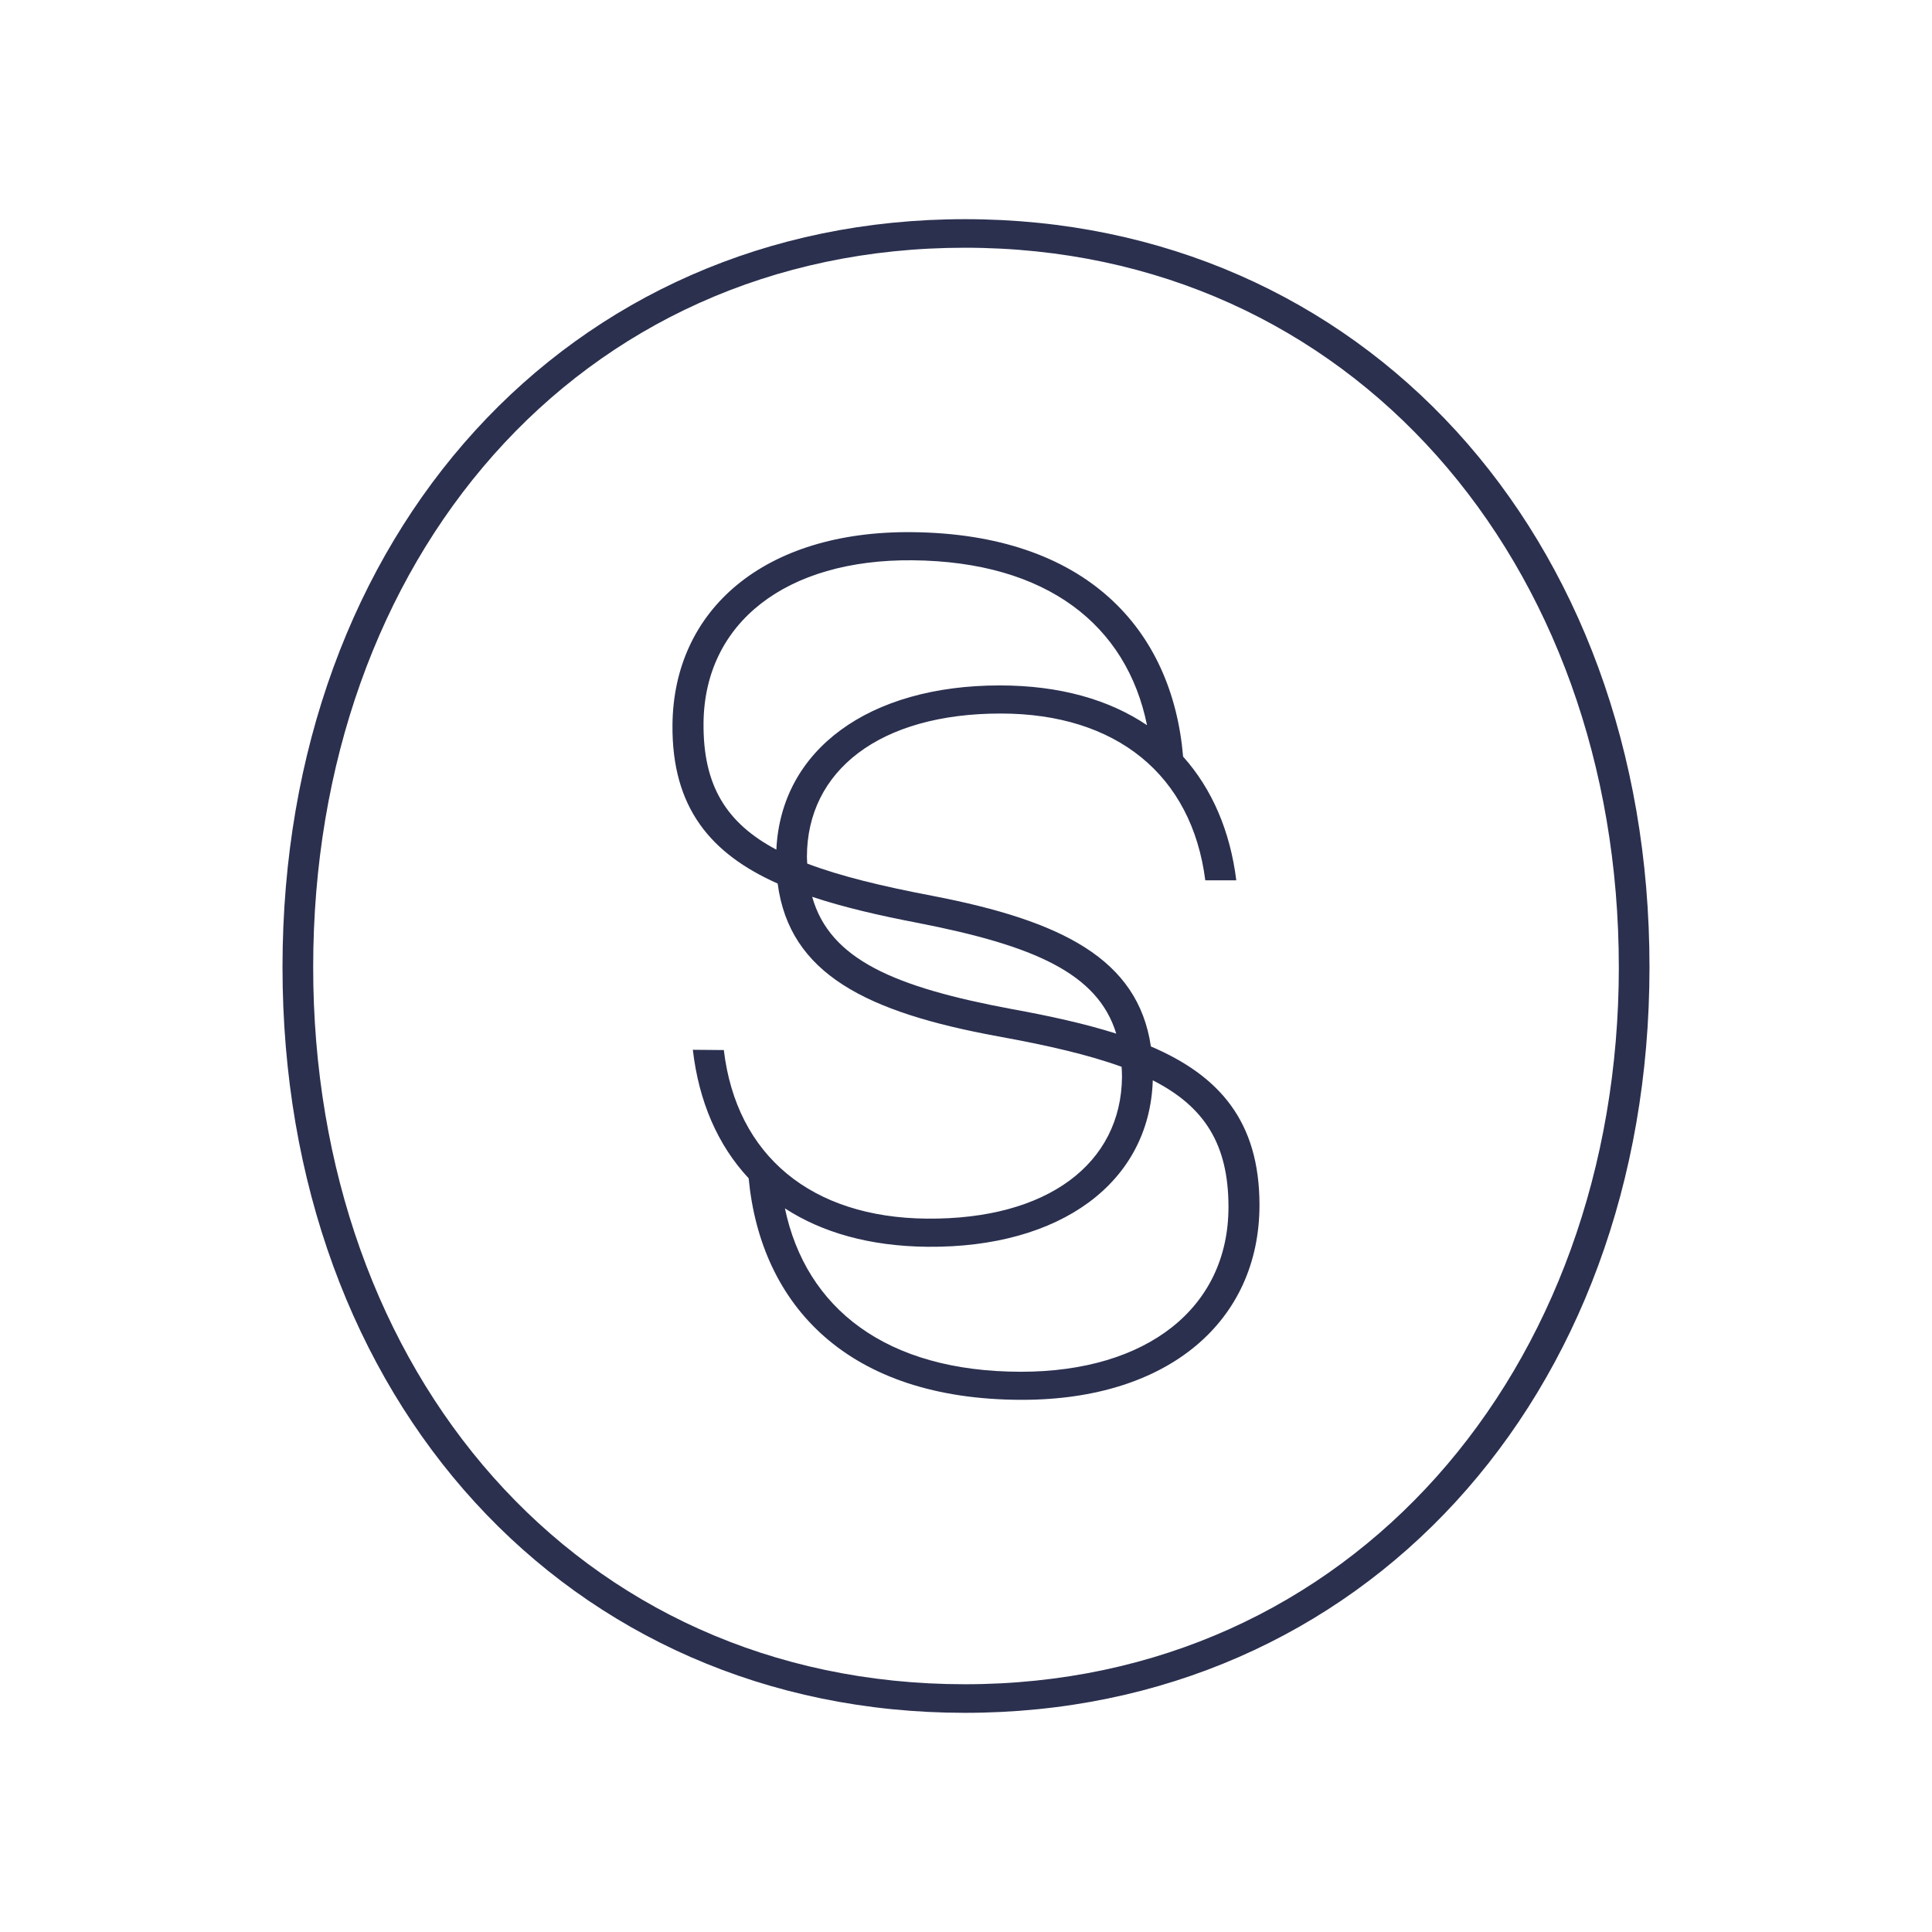
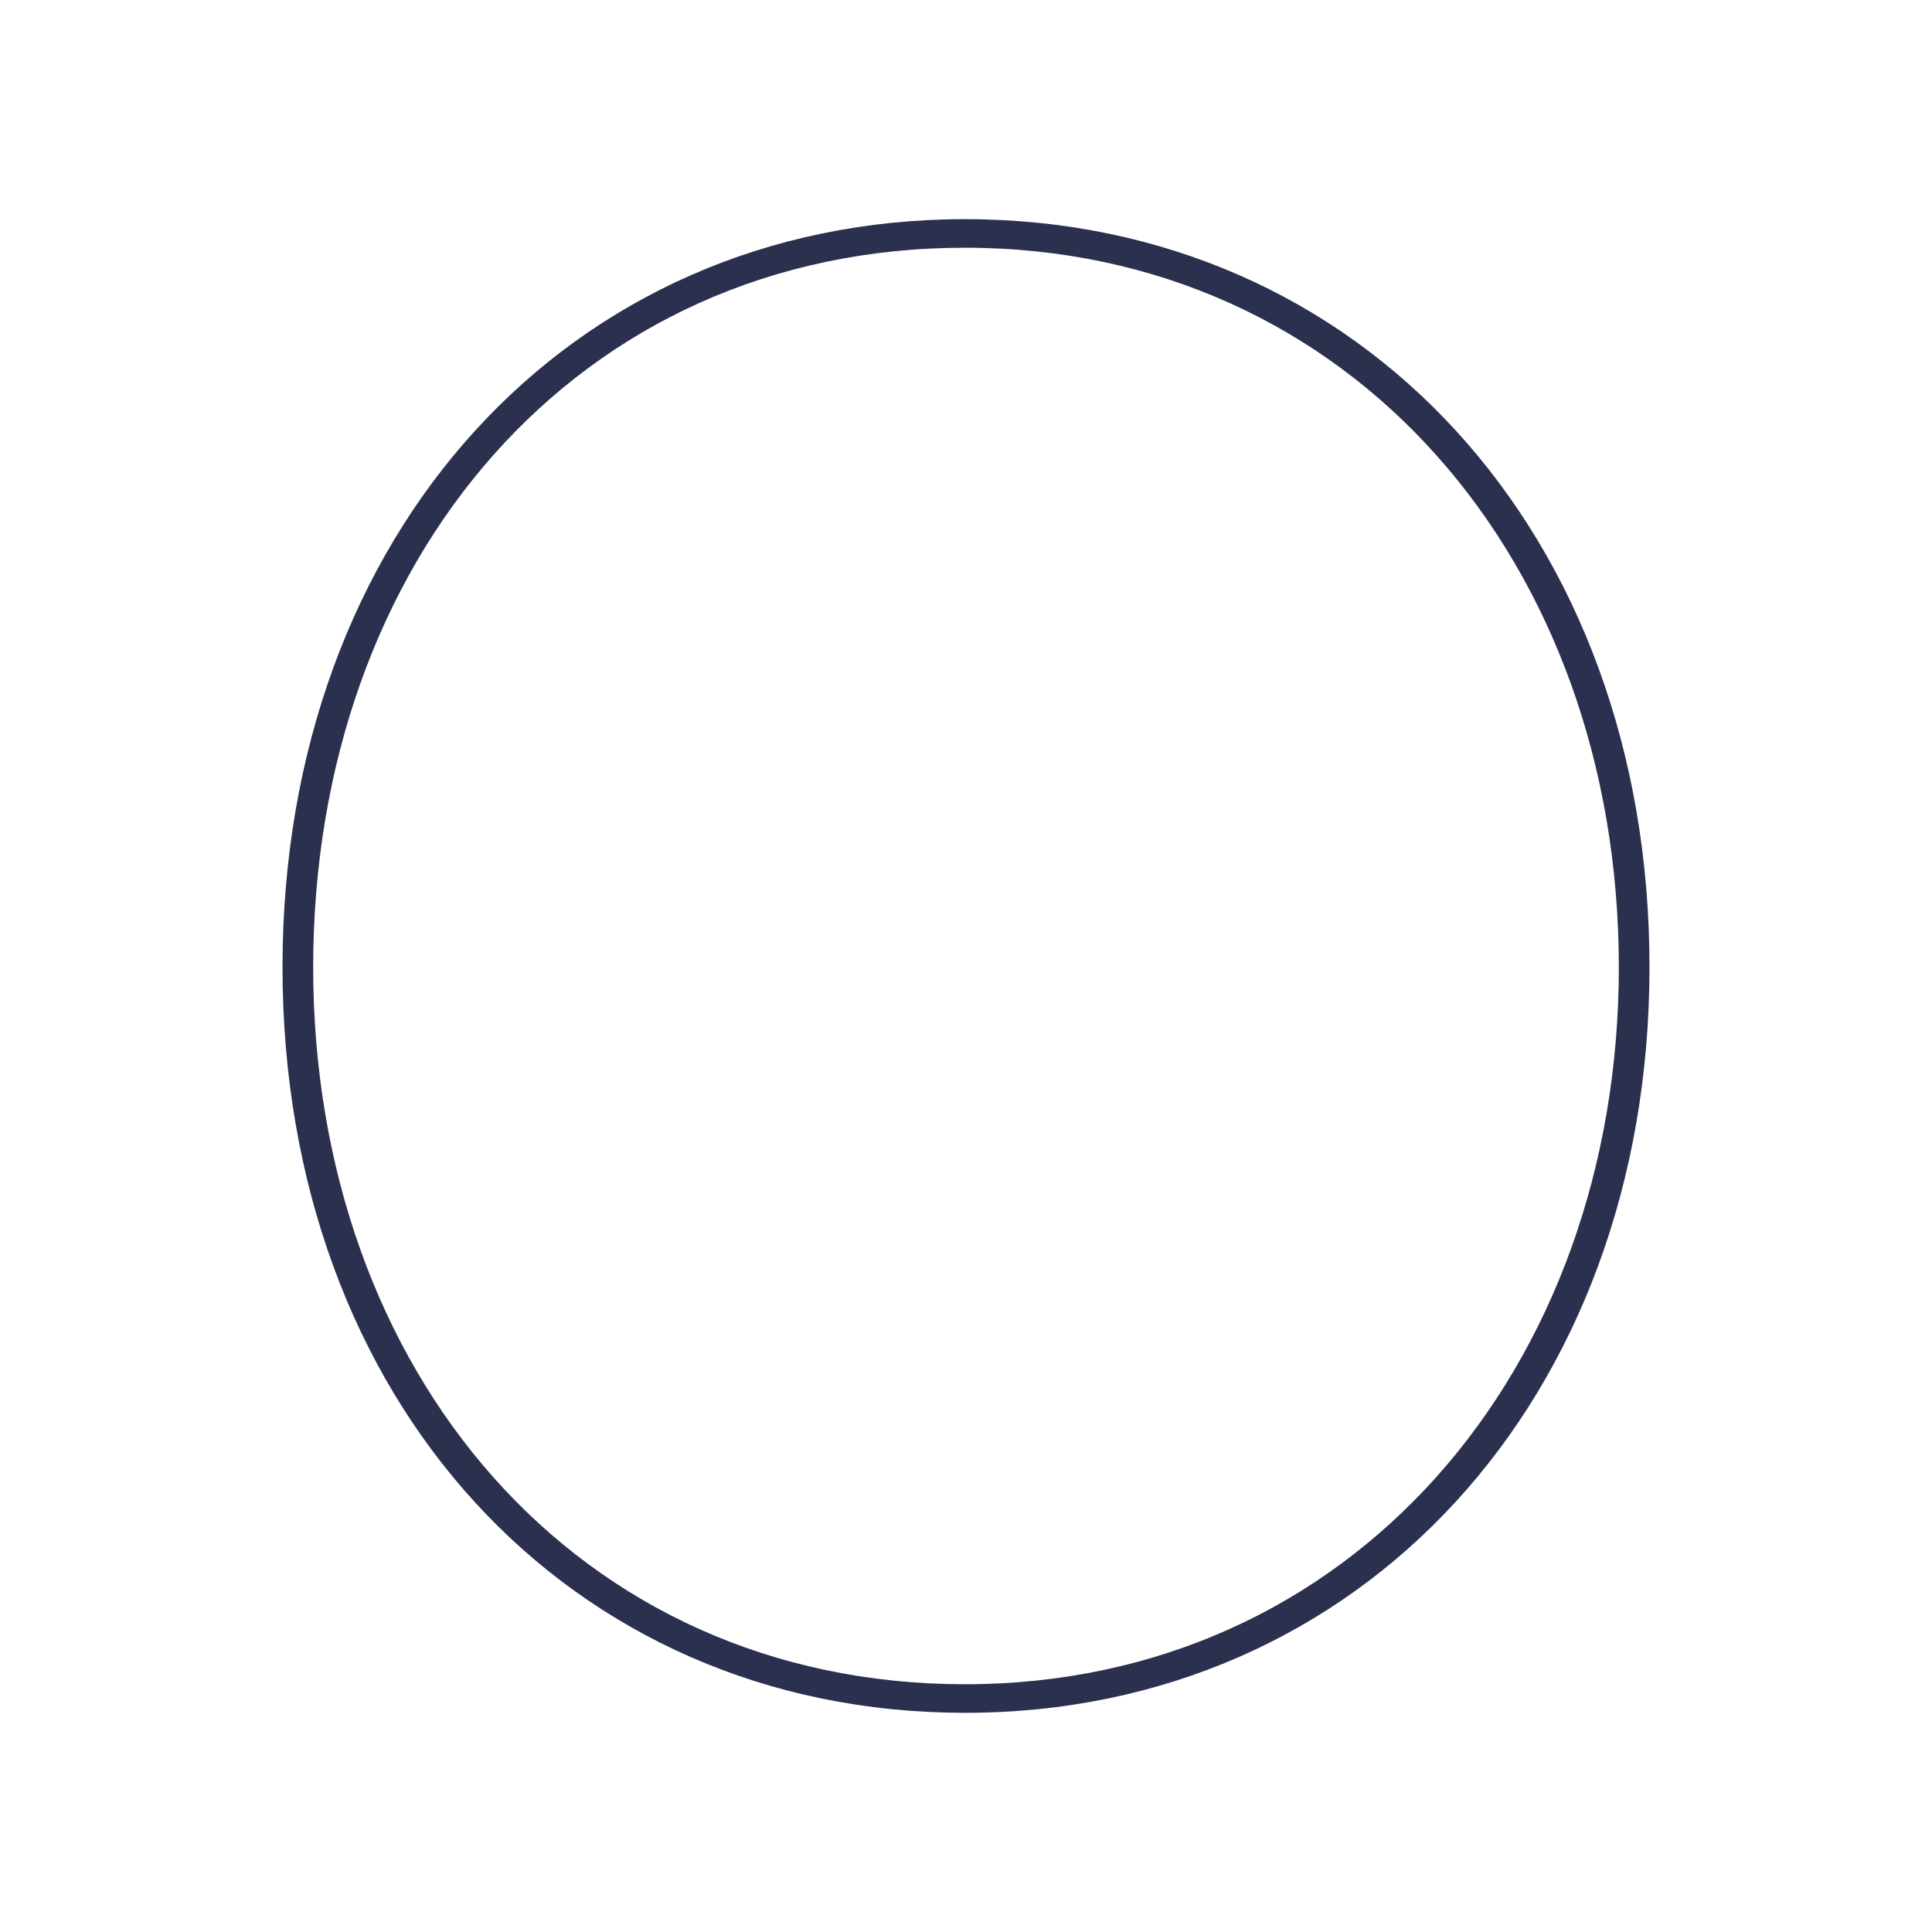
<svg xmlns="http://www.w3.org/2000/svg" viewBox="0 0 1060 1060" data-name="Layer 1" id="Layer_1">
  <defs>
    <style>
      .cls-1 {
        fill: #2b304f;
      }
    </style>
  </defs>
  <path d="M155,530.47c.07-237.67,157.04-410.28,374.54-410.22,217.5.06,375.53,172.76,375.46,410.43-.07,236.57-158.19,409.13-375.69,409.07-217.5-.06-374.38-171.61-374.31-409.28ZM888.17,530.67c.06-221.99-146.73-394.69-358.64-394.75-213-.06-357.64,171.47-357.7,394.55-.06,221.99,144.49,393.54,357.49,393.6,211.91.06,358.8-172.56,358.86-393.4Z" class="cls-1" />
-   <path d="M631.44,574.14c-7.1-48.17-49.21-69-119.72-82.61-27.81-5.29-50.62-10.81-68.83-17.72-.04-1.23-.17-2.39-.17-3.65.01-47.32,39.91-78.7,106.37-78.68,63.29.02,104.78,33.55,112.2,91.51h17.01c-3.34-26.87-13.19-50.01-29.18-67.87-5.94-69.96-53.25-122.28-148.9-123.15-80.84-.73-130.69,42.43-131.26,105.72-.41,45.58,21.08,70.75,57.71,87.08,6.54,49.74,49.05,70.62,120.78,83.81,27.32,4.95,49.83,10.15,67.93,16.73.09,1.83.22,3.62.21,5.55-.43,47.32-40.6,78.35-107.06,77.75-63.29-.57-104.49-34.46-111.4-92.49l-17-.15c3.24,28.08,13.53,52.21,30.62,70.5,6.65,69.76,54.41,121.52,149.94,121.55,80.84.02,130.31-43.57,130.33-106.86.01-46.03-22.15-71.04-59.59-87.03ZM385.99,396.79c.5-55.3,45.49-90,114.63-89.39,74.01.67,117.57,35.81,128.69,90.47-20.71-13.92-47.64-21.8-80.72-21.81-71.94-.02-120.08,35.28-122.64,90.1-27.6-14.65-40.26-35.34-39.95-69.38ZM555.45,553.69c-64.75-12.07-100.14-27.22-109.85-61.65,17.1,5.69,36.55,10.22,58.01,14.32,63.49,12.41,98.67,27.52,108.82,60.74-16.86-5.35-35.97-9.59-56.97-13.41ZM560.18,752.62c-74.15-.02-118.03-34.91-129.53-89.64,20.29,13.17,46.37,20.78,78.26,21.07,72.94.66,121.78-35.2,123.57-91.32,28.39,14.43,41.54,35.08,41.53,69.51-.02,55.31-44.7,90.4-113.84,90.38Z" class="cls-1" />
</svg>